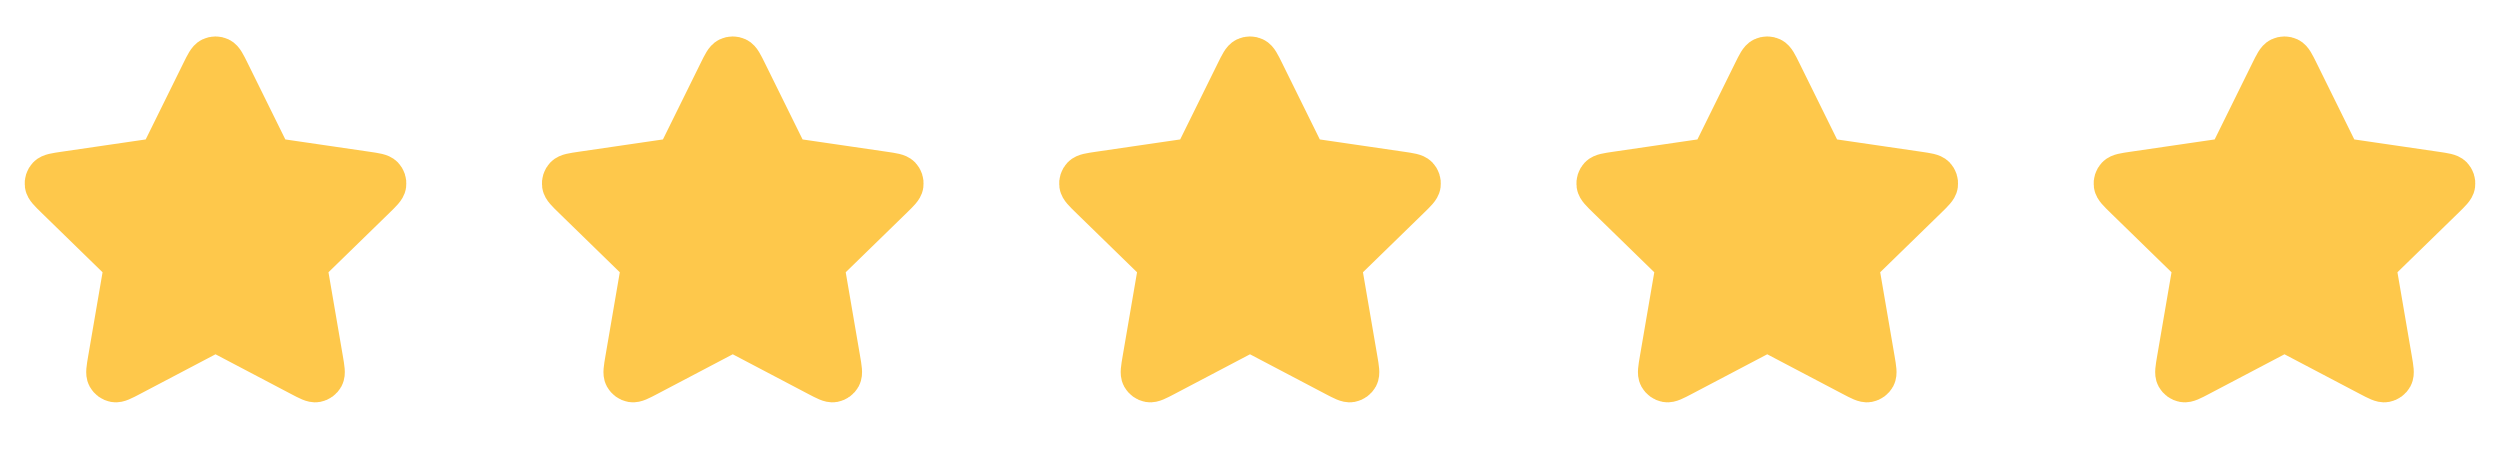
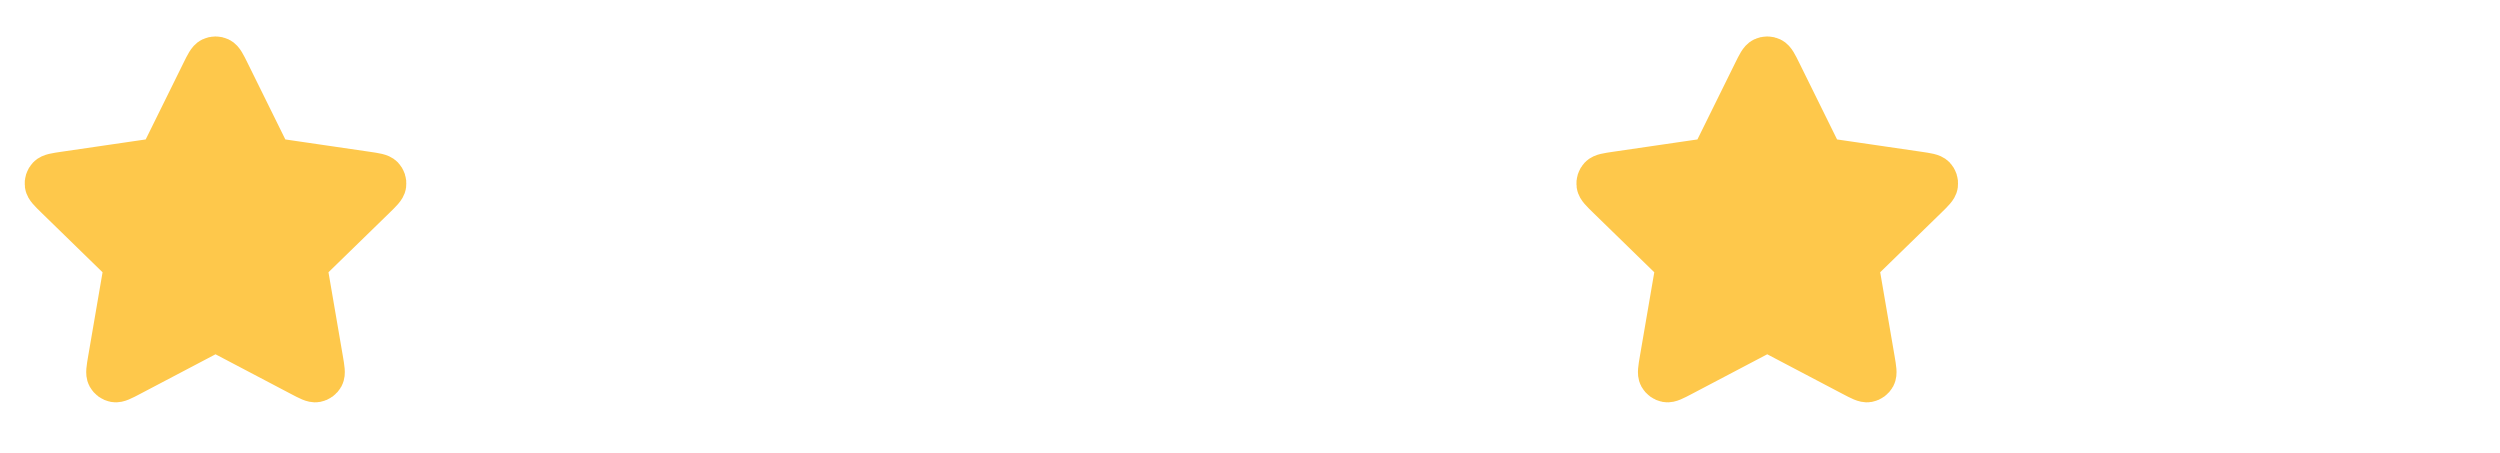
<svg xmlns="http://www.w3.org/2000/svg" width="116" height="21" viewBox="0 0 116 21" fill="none">
  <path d="M9.402 3.378C9.594 2.989 9.69 2.794 9.821 2.732C9.934 2.678 10.066 2.678 10.179 2.732C10.31 2.794 10.406 2.989 10.598 3.378L12.42 7.069C12.477 7.184 12.505 7.242 12.546 7.286C12.583 7.326 12.627 7.358 12.676 7.381C12.731 7.406 12.795 7.415 12.921 7.434L16.997 8.03C17.427 8.093 17.641 8.124 17.741 8.229C17.827 8.32 17.868 8.445 17.851 8.57C17.832 8.713 17.677 8.864 17.366 9.167L14.418 12.039C14.326 12.128 14.28 12.173 14.25 12.226C14.224 12.273 14.207 12.325 14.201 12.379C14.193 12.439 14.204 12.502 14.226 12.629L14.922 16.685C14.995 17.113 15.032 17.327 14.963 17.454C14.903 17.564 14.796 17.642 14.672 17.665C14.53 17.691 14.338 17.59 13.954 17.388L10.31 15.472C10.197 15.412 10.14 15.382 10.08 15.37C10.027 15.36 9.973 15.36 9.92 15.37C9.86 15.382 9.803 15.412 9.69 15.472L6.046 17.388C5.662 17.59 5.469 17.691 5.327 17.665C5.204 17.642 5.097 17.564 5.037 17.454C4.968 17.327 5.005 17.113 5.078 16.685L5.774 12.629C5.796 12.502 5.807 12.439 5.799 12.379C5.793 12.325 5.776 12.273 5.75 12.226C5.72 12.173 5.674 12.128 5.582 12.039L2.634 9.167C2.323 8.864 2.168 8.713 2.149 8.57C2.132 8.445 2.173 8.32 2.259 8.229C2.359 8.124 2.573 8.093 3.002 8.03L7.079 7.434C7.205 7.415 7.269 7.406 7.324 7.381C7.373 7.358 7.417 7.326 7.453 7.286C7.495 7.242 7.523 7.184 7.58 7.069L9.402 3.378Z" fill="#FEC84B" stroke="#FEC84B" stroke-width="2" stroke-linecap="round" stroke-linejoin="round" />
-   <path d="M33.402 3.378C33.594 2.989 33.69 2.794 33.821 2.732C33.934 2.678 34.066 2.678 34.179 2.732C34.31 2.794 34.406 2.989 34.598 3.378L36.42 7.069C36.477 7.184 36.505 7.242 36.547 7.286C36.583 7.326 36.627 7.358 36.676 7.381C36.731 7.406 36.795 7.415 36.921 7.434L40.998 8.03C41.427 8.093 41.641 8.124 41.741 8.229C41.827 8.32 41.868 8.445 41.851 8.57C41.832 8.713 41.677 8.864 41.366 9.167L38.418 12.039C38.326 12.128 38.28 12.173 38.25 12.226C38.224 12.273 38.207 12.325 38.201 12.379C38.193 12.439 38.204 12.502 38.226 12.629L38.922 16.685C38.995 17.113 39.032 17.327 38.963 17.454C38.903 17.564 38.796 17.642 38.672 17.665C38.531 17.691 38.338 17.59 37.954 17.388L34.31 15.472C34.197 15.412 34.14 15.382 34.08 15.37C34.027 15.36 33.973 15.36 33.92 15.37C33.86 15.382 33.803 15.412 33.69 15.472L30.046 17.388C29.662 17.59 29.47 17.691 29.327 17.665C29.204 17.642 29.097 17.564 29.037 17.454C28.968 17.327 29.005 17.113 29.078 16.685L29.774 12.629C29.796 12.502 29.807 12.439 29.799 12.379C29.793 12.325 29.776 12.273 29.75 12.226C29.72 12.173 29.674 12.128 29.582 12.039L26.634 9.167C26.323 8.864 26.168 8.713 26.149 8.57C26.132 8.445 26.173 8.32 26.259 8.229C26.359 8.124 26.573 8.093 27.003 8.03L31.079 7.434C31.205 7.415 31.269 7.406 31.324 7.381C31.373 7.358 31.417 7.326 31.453 7.286C31.495 7.242 31.523 7.184 31.58 7.069L33.402 3.378Z" fill="#FEC84B" stroke="#FEC84B" stroke-width="2" stroke-linecap="round" stroke-linejoin="round" />
-   <path d="M57.402 3.378C57.594 2.989 57.69 2.794 57.821 2.732C57.934 2.678 58.066 2.678 58.179 2.732C58.31 2.794 58.406 2.989 58.598 3.378L60.42 7.069C60.477 7.184 60.505 7.242 60.547 7.286C60.583 7.326 60.627 7.358 60.676 7.381C60.731 7.406 60.795 7.415 60.921 7.434L64.998 8.03C65.427 8.093 65.641 8.124 65.741 8.229C65.827 8.32 65.868 8.445 65.851 8.57C65.832 8.713 65.677 8.864 65.366 9.167L62.418 12.039C62.326 12.128 62.28 12.173 62.25 12.226C62.224 12.273 62.207 12.325 62.201 12.379C62.193 12.439 62.204 12.502 62.226 12.629L62.922 16.685C62.995 17.113 63.032 17.327 62.963 17.454C62.903 17.564 62.796 17.642 62.672 17.665C62.531 17.691 62.338 17.59 61.954 17.388L58.31 15.472C58.197 15.412 58.14 15.382 58.08 15.37C58.027 15.36 57.973 15.36 57.92 15.37C57.86 15.382 57.803 15.412 57.69 15.472L54.046 17.388C53.662 17.59 53.469 17.691 53.327 17.665C53.204 17.642 53.097 17.564 53.037 17.454C52.968 17.327 53.005 17.113 53.078 16.685L53.774 12.629C53.796 12.502 53.807 12.439 53.799 12.379C53.793 12.325 53.776 12.273 53.75 12.226C53.72 12.173 53.674 12.128 53.582 12.039L50.634 9.167C50.323 8.864 50.168 8.713 50.149 8.57C50.132 8.445 50.173 8.32 50.259 8.229C50.359 8.124 50.573 8.093 51.002 8.03L55.079 7.434C55.205 7.415 55.269 7.406 55.324 7.381C55.373 7.358 55.417 7.326 55.453 7.286C55.495 7.242 55.523 7.184 55.58 7.069L57.402 3.378Z" fill="#FEC84B" stroke="#FEC84B" stroke-width="2" stroke-linecap="round" stroke-linejoin="round" />
  <path d="M81.402 3.378C81.594 2.989 81.69 2.794 81.821 2.732C81.934 2.678 82.066 2.678 82.179 2.732C82.31 2.794 82.406 2.989 82.598 3.378L84.42 7.069C84.477 7.184 84.505 7.242 84.546 7.286C84.583 7.326 84.627 7.358 84.676 7.381C84.731 7.406 84.795 7.415 84.921 7.434L88.998 8.03C89.427 8.093 89.641 8.124 89.741 8.229C89.827 8.32 89.868 8.445 89.851 8.57C89.832 8.713 89.677 8.864 89.366 9.167L86.418 12.039C86.326 12.128 86.28 12.173 86.25 12.226C86.224 12.273 86.207 12.325 86.201 12.379C86.193 12.439 86.204 12.502 86.226 12.629L86.922 16.685C86.995 17.113 87.032 17.327 86.963 17.454C86.903 17.564 86.796 17.642 86.672 17.665C86.531 17.691 86.338 17.59 85.954 17.388L82.31 15.472C82.197 15.412 82.14 15.382 82.08 15.37C82.027 15.36 81.973 15.36 81.92 15.37C81.86 15.382 81.803 15.412 81.69 15.472L78.046 17.388C77.662 17.59 77.469 17.691 77.328 17.665C77.204 17.642 77.097 17.564 77.037 17.454C76.968 17.327 77.005 17.113 77.078 16.685L77.774 12.629C77.796 12.502 77.807 12.439 77.799 12.379C77.793 12.325 77.776 12.273 77.75 12.226C77.72 12.173 77.674 12.128 77.582 12.039L74.634 9.167C74.323 8.864 74.168 8.713 74.149 8.57C74.132 8.445 74.173 8.32 74.259 8.229C74.359 8.124 74.573 8.093 75.002 8.03L79.079 7.434C79.205 7.415 79.269 7.406 79.324 7.381C79.373 7.358 79.417 7.326 79.454 7.286C79.495 7.242 79.523 7.184 79.58 7.069L81.402 3.378Z" fill="#FEC84B" stroke="#FEC84B" stroke-width="2" stroke-linecap="round" stroke-linejoin="round" />
-   <path d="M105.402 3.378C105.594 2.989 105.69 2.794 105.821 2.732C105.934 2.678 106.066 2.678 106.179 2.732C106.31 2.794 106.406 2.989 106.598 3.378L108.42 7.069C108.477 7.184 108.505 7.242 108.547 7.286C108.583 7.326 108.627 7.358 108.676 7.381C108.731 7.406 108.795 7.415 108.921 7.434L112.997 8.03C113.427 8.093 113.641 8.124 113.741 8.229C113.827 8.32 113.868 8.445 113.851 8.57C113.832 8.713 113.677 8.864 113.366 9.167L110.418 12.039C110.326 12.128 110.28 12.173 110.25 12.226C110.224 12.273 110.207 12.325 110.201 12.379C110.193 12.439 110.204 12.502 110.226 12.629L110.922 16.685C110.995 17.113 111.032 17.327 110.963 17.454C110.903 17.564 110.796 17.642 110.673 17.665C110.531 17.691 110.338 17.59 109.954 17.388L106.31 15.472C106.197 15.412 106.14 15.382 106.08 15.37C106.027 15.36 105.973 15.36 105.92 15.37C105.86 15.382 105.803 15.412 105.69 15.472L102.046 17.388C101.662 17.59 101.469 17.691 101.327 17.665C101.204 17.642 101.097 17.564 101.037 17.454C100.968 17.327 101.005 17.113 101.078 16.685L101.774 12.629C101.796 12.502 101.807 12.439 101.799 12.379C101.793 12.325 101.776 12.273 101.75 12.226C101.72 12.173 101.674 12.128 101.582 12.039L98.634 9.167C98.323 8.864 98.168 8.713 98.149 8.57C98.132 8.445 98.173 8.32 98.259 8.229C98.359 8.124 98.573 8.093 99.002 8.03L103.079 7.434C103.205 7.415 103.269 7.406 103.324 7.381C103.373 7.358 103.417 7.326 103.453 7.286C103.495 7.242 103.523 7.184 103.58 7.069L105.402 3.378Z" fill="#FEC84B" stroke="#FEC84B" stroke-width="2" stroke-linecap="round" stroke-linejoin="round" />
</svg>